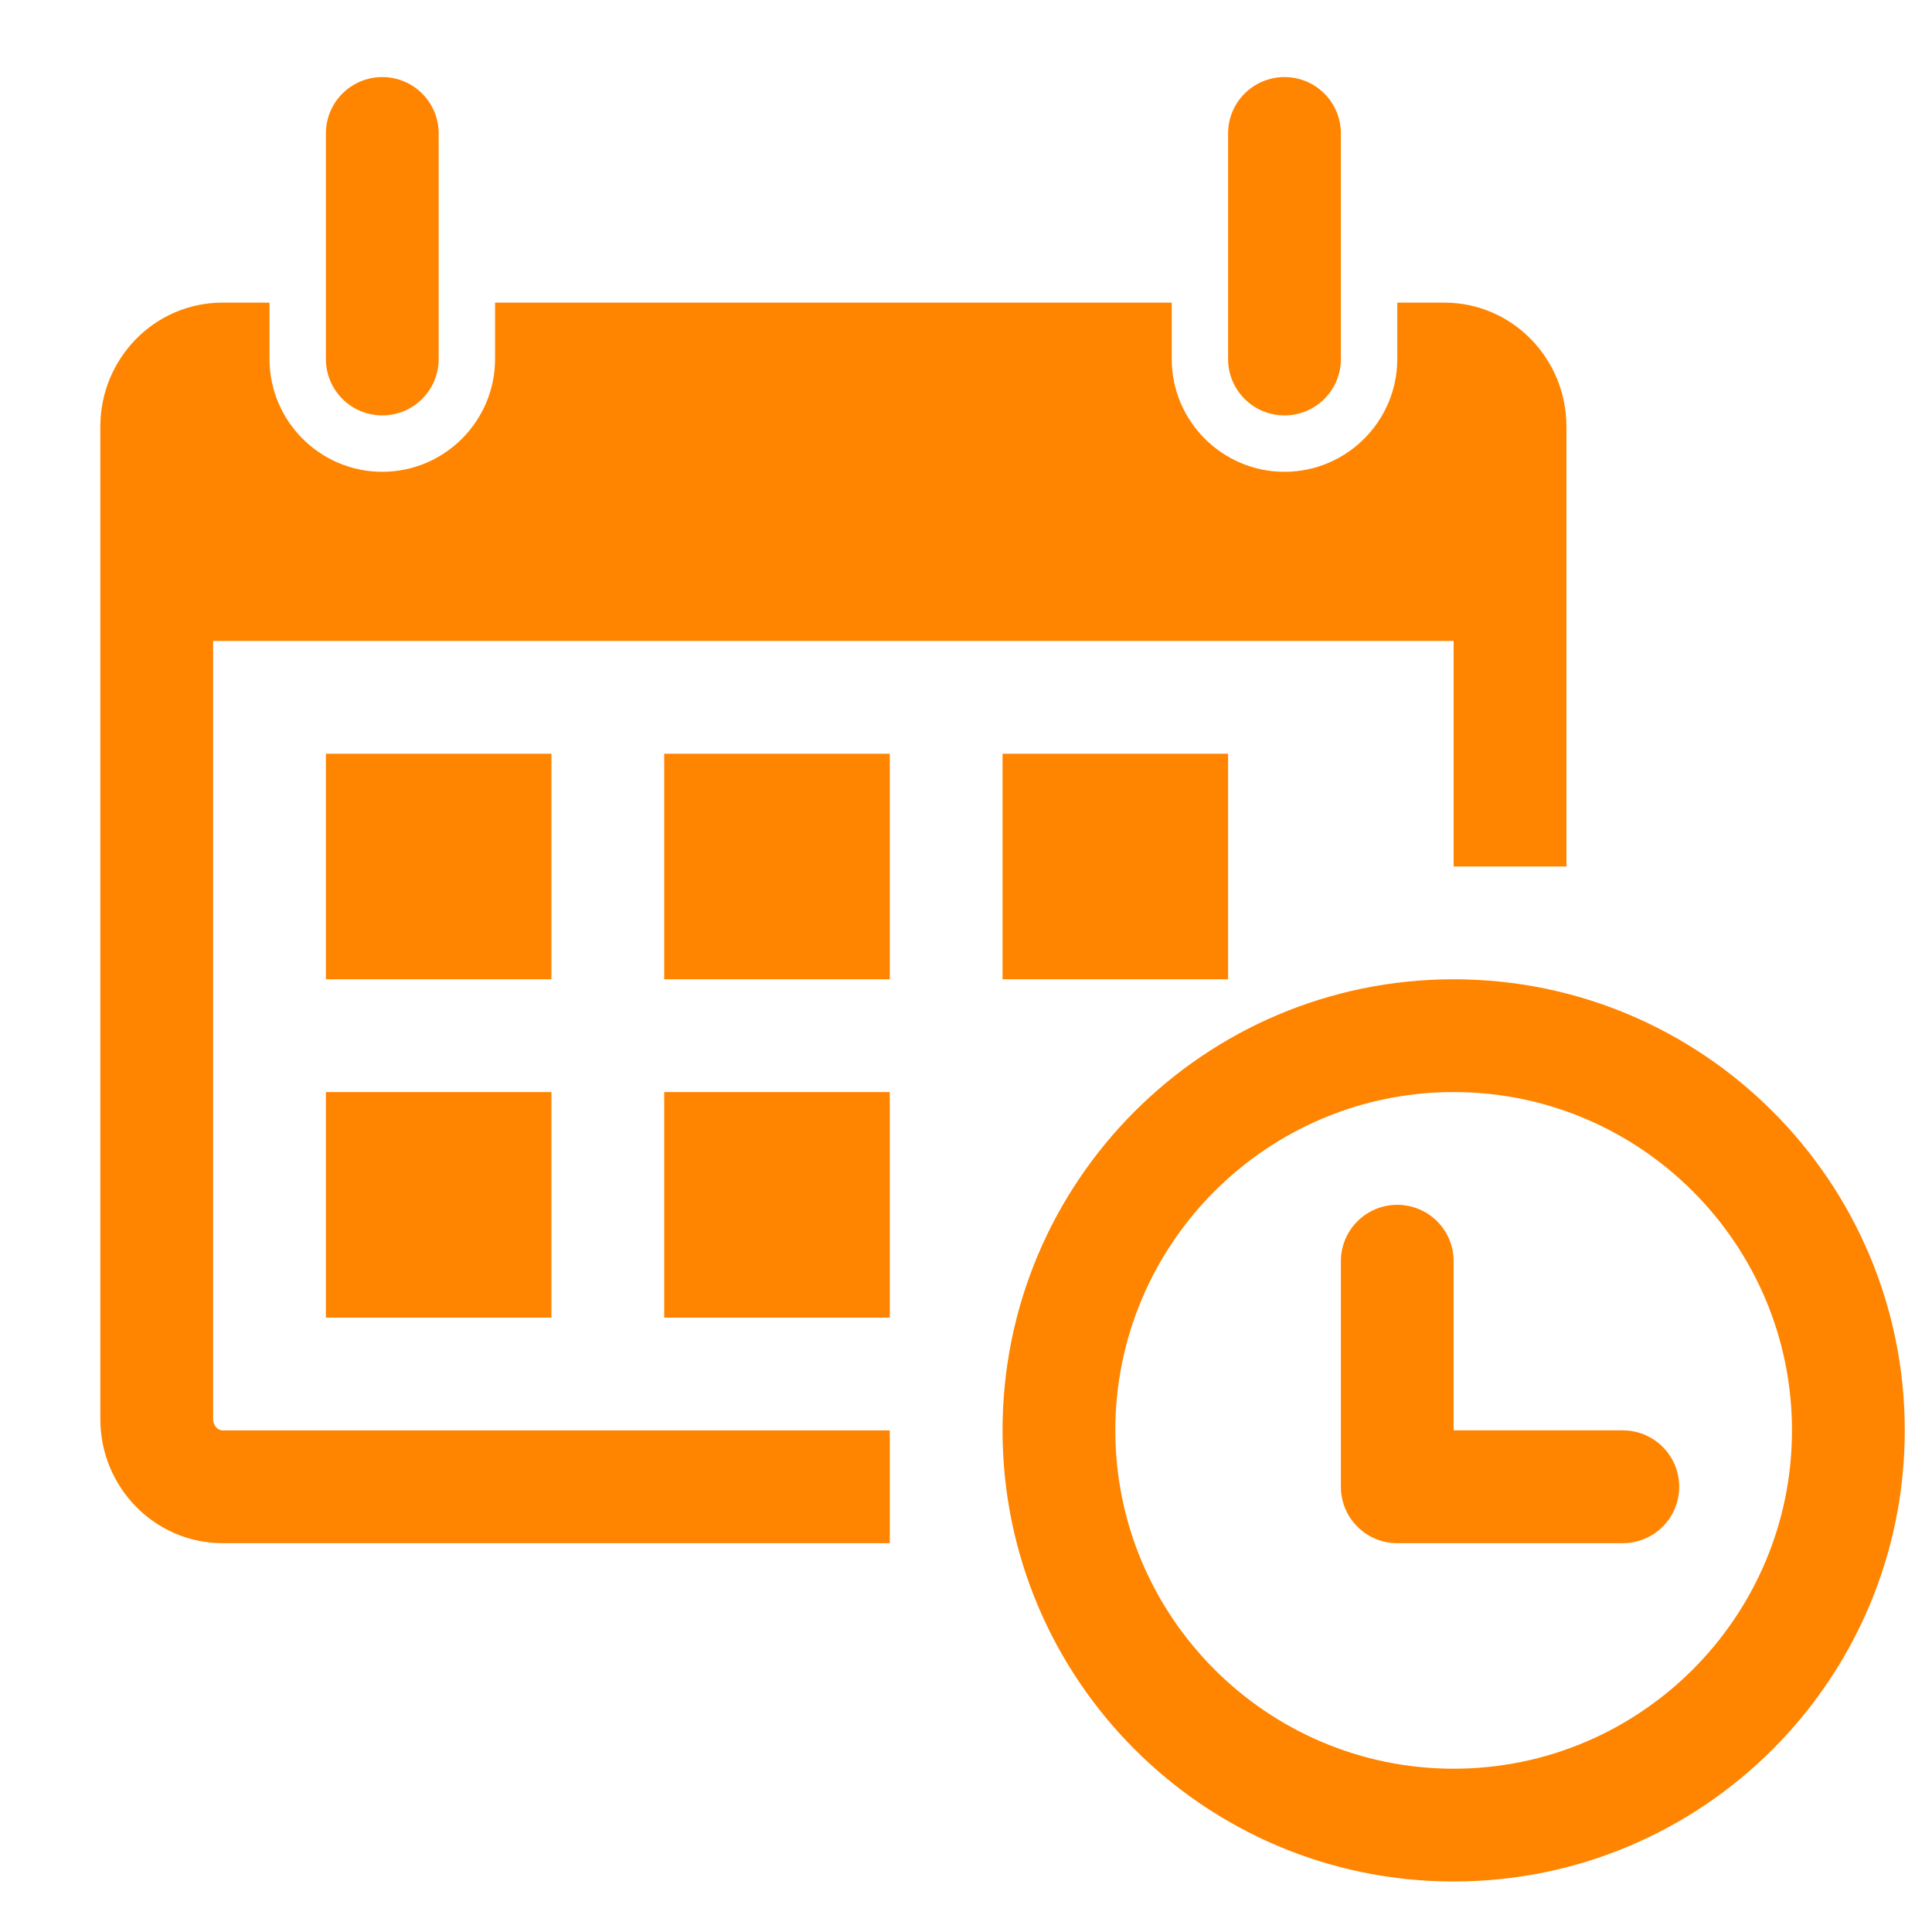
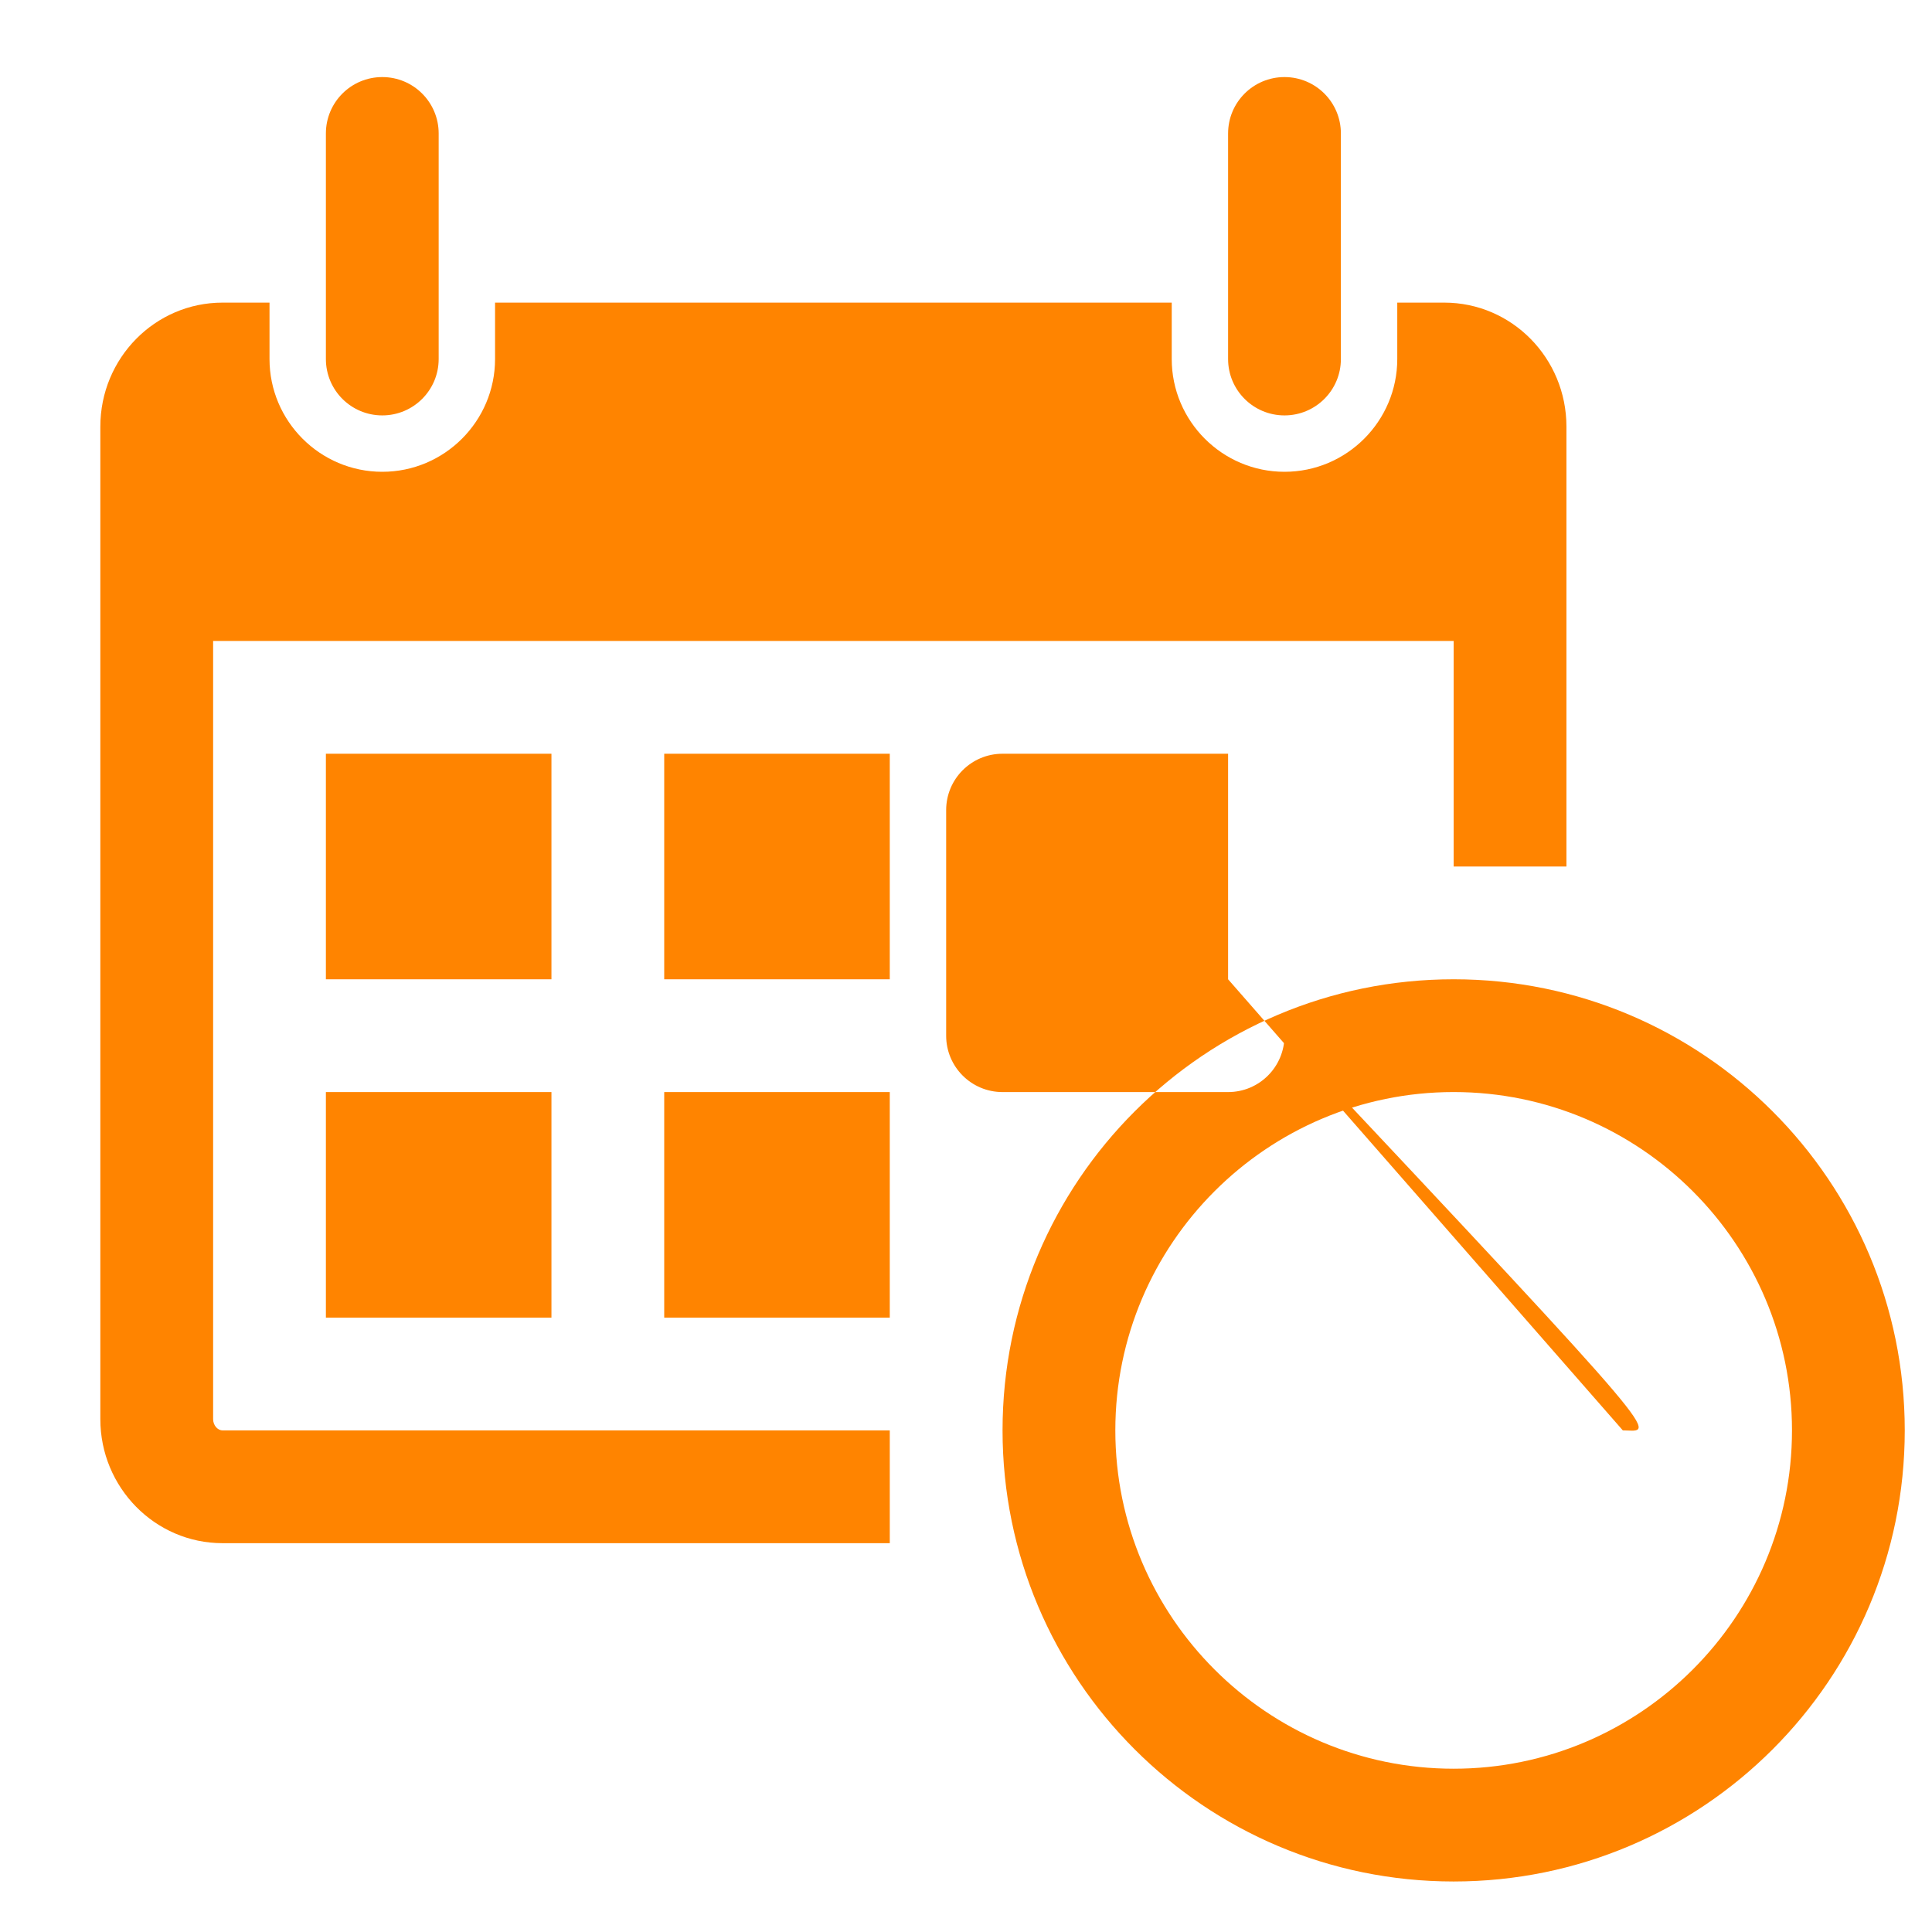
<svg xmlns="http://www.w3.org/2000/svg" version="1.1" id="flow3" x="0px" y="0px" viewBox="0 0 612 612" style="enable-background:new 0 0 612 612;" xml:space="preserve">
  <g>
-     <path style="fill:#FF8400;" d="M103.233,113.727v-71.45c0-9.874,7.988-17.862,17.865-17.862c9.872,0,17.86,7.988,17.86,17.862 v71.45c0,9.872-7.988,17.86-17.86,17.86C111.221,131.588,103.233,123.599,103.233,113.727z M406.891,131.588 c9.869,0,17.862-7.988,17.862-17.86V42.277c0-9.874-7.993-17.862-17.862-17.862c-9.874,0-17.868,7.988-17.868,17.862v71.45 C389.023,123.599,397.017,131.588,406.891,131.588z M603.369,453.1c0,78.922-63.98,142.901-142.896,142.901 c-78.91,0-142.895-63.979-142.895-142.901c0-78.91,63.984-142.893,142.895-142.893C539.389,310.207,603.369,374.189,603.369,453.1z M567.649,453.1c0-59.09-48.075-107.171-107.176-107.171c-59.096,0-107.171,48.079-107.171,107.171 c0,59.102,48.075,107.176,107.171,107.176C519.575,560.276,567.649,512.202,567.649,453.1z M174.682,238.76h-71.45v71.448h71.45 V238.76z M103.233,417.381h71.45v-71.451h-71.45V417.381z M210.404,310.207h71.451V238.76h-71.451V310.207z M210.404,417.381 h71.451v-71.451h-71.451V417.381z M67.511,449.549V203.034h392.963v71.45H496.2V135.148c0-21.7-17.307-39.286-38.689-39.286 h-14.898v17.866c0,19.674-16.016,35.723-35.72,35.723c-19.709,0-35.724-16.049-35.724-35.723V95.862h-214.35v17.866 c0,19.674-16.013,35.723-35.72,35.723c-19.712,0-35.726-16.049-35.726-35.723V95.862H70.492c-21.383,0-38.707,17.585-38.707,39.286 V449.55c0,21.628,17.324,39.282,38.707,39.282h211.364v-35.73H70.492C68.873,453.1,67.511,451.429,67.511,449.549z M389.023,310.207V238.76h-71.444v71.448H389.023z M514.06,453.1h-53.588v-53.588c0-9.868-7.988-17.856-17.862-17.856 s-17.857,7.988-17.857,17.856v71.456c0,9.869,7.983,17.862,17.857,17.862h71.45c9.874,0,17.862-7.993,17.862-17.862 C531.923,461.094,523.935,453.1,514.06,453.1z" />
+     <path style="fill:#FF8400;" d="M103.233,113.727v-71.45c0-9.874,7.988-17.862,17.865-17.862c9.872,0,17.86,7.988,17.86,17.862 v71.45c0,9.872-7.988,17.86-17.86,17.86C111.221,131.588,103.233,123.599,103.233,113.727z M406.891,131.588 c9.869,0,17.862-7.988,17.862-17.86V42.277c0-9.874-7.993-17.862-17.862-17.862c-9.874,0-17.868,7.988-17.868,17.862v71.45 C389.023,123.599,397.017,131.588,406.891,131.588z M603.369,453.1c0,78.922-63.98,142.901-142.896,142.901 c-78.91,0-142.895-63.979-142.895-142.901c0-78.91,63.984-142.893,142.895-142.893C539.389,310.207,603.369,374.189,603.369,453.1z M567.649,453.1c0-59.09-48.075-107.171-107.176-107.171c-59.096,0-107.171,48.079-107.171,107.171 c0,59.102,48.075,107.176,107.171,107.176C519.575,560.276,567.649,512.202,567.649,453.1z M174.682,238.76h-71.45v71.448h71.45 V238.76z M103.233,417.381h71.45v-71.451h-71.45V417.381z M210.404,310.207h71.451V238.76h-71.451V310.207z M210.404,417.381 h71.451v-71.451h-71.451V417.381z M67.511,449.549V203.034h392.963v71.45H496.2V135.148c0-21.7-17.307-39.286-38.689-39.286 h-14.898v17.866c0,19.674-16.016,35.723-35.72,35.723c-19.709,0-35.724-16.049-35.724-35.723V95.862h-214.35v17.866 c0,19.674-16.013,35.723-35.72,35.723c-19.712,0-35.726-16.049-35.726-35.723V95.862H70.492c-21.383,0-38.707,17.585-38.707,39.286 V449.55c0,21.628,17.324,39.282,38.707,39.282h211.364v-35.73H70.492C68.873,453.1,67.511,451.429,67.511,449.549z M389.023,310.207V238.76h-71.444v71.448H389.023z h-53.588v-53.588c0-9.868-7.988-17.856-17.862-17.856 s-17.857,7.988-17.857,17.856v71.456c0,9.869,7.983,17.862,17.857,17.862h71.45c9.874,0,17.862-7.993,17.862-17.862 C531.923,461.094,523.935,453.1,514.06,453.1z" />
  </g>
</svg>